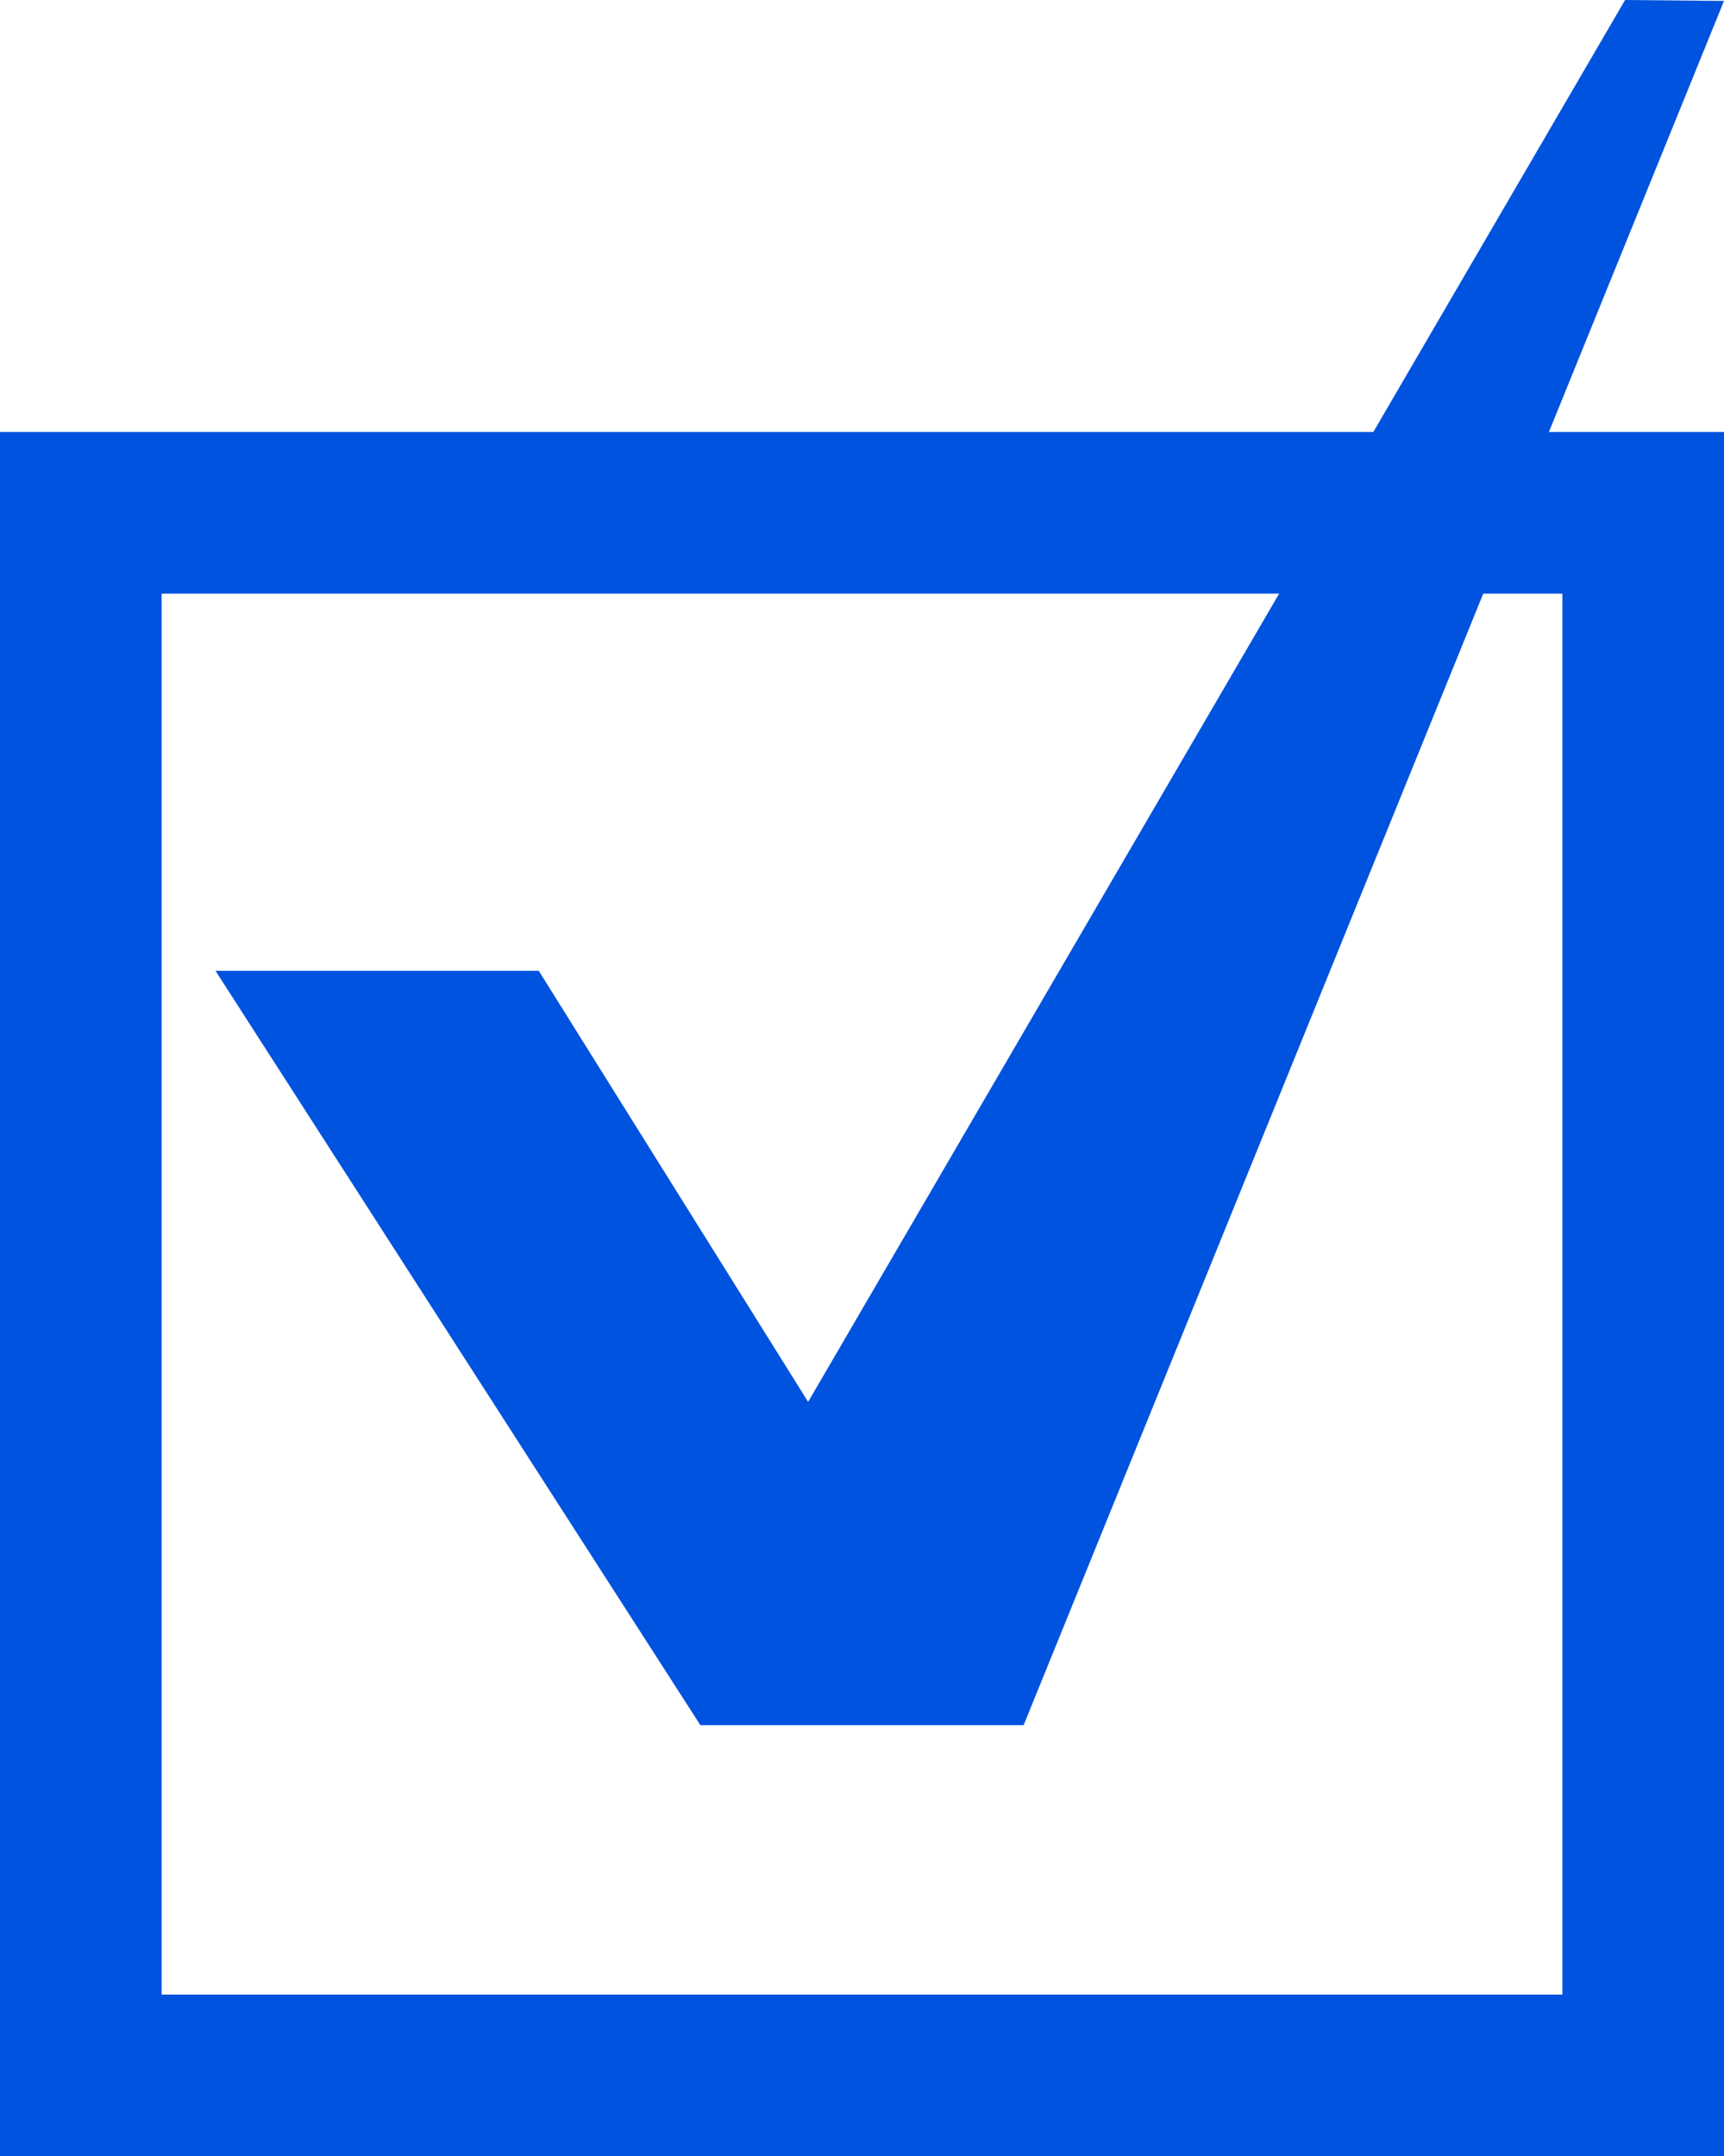
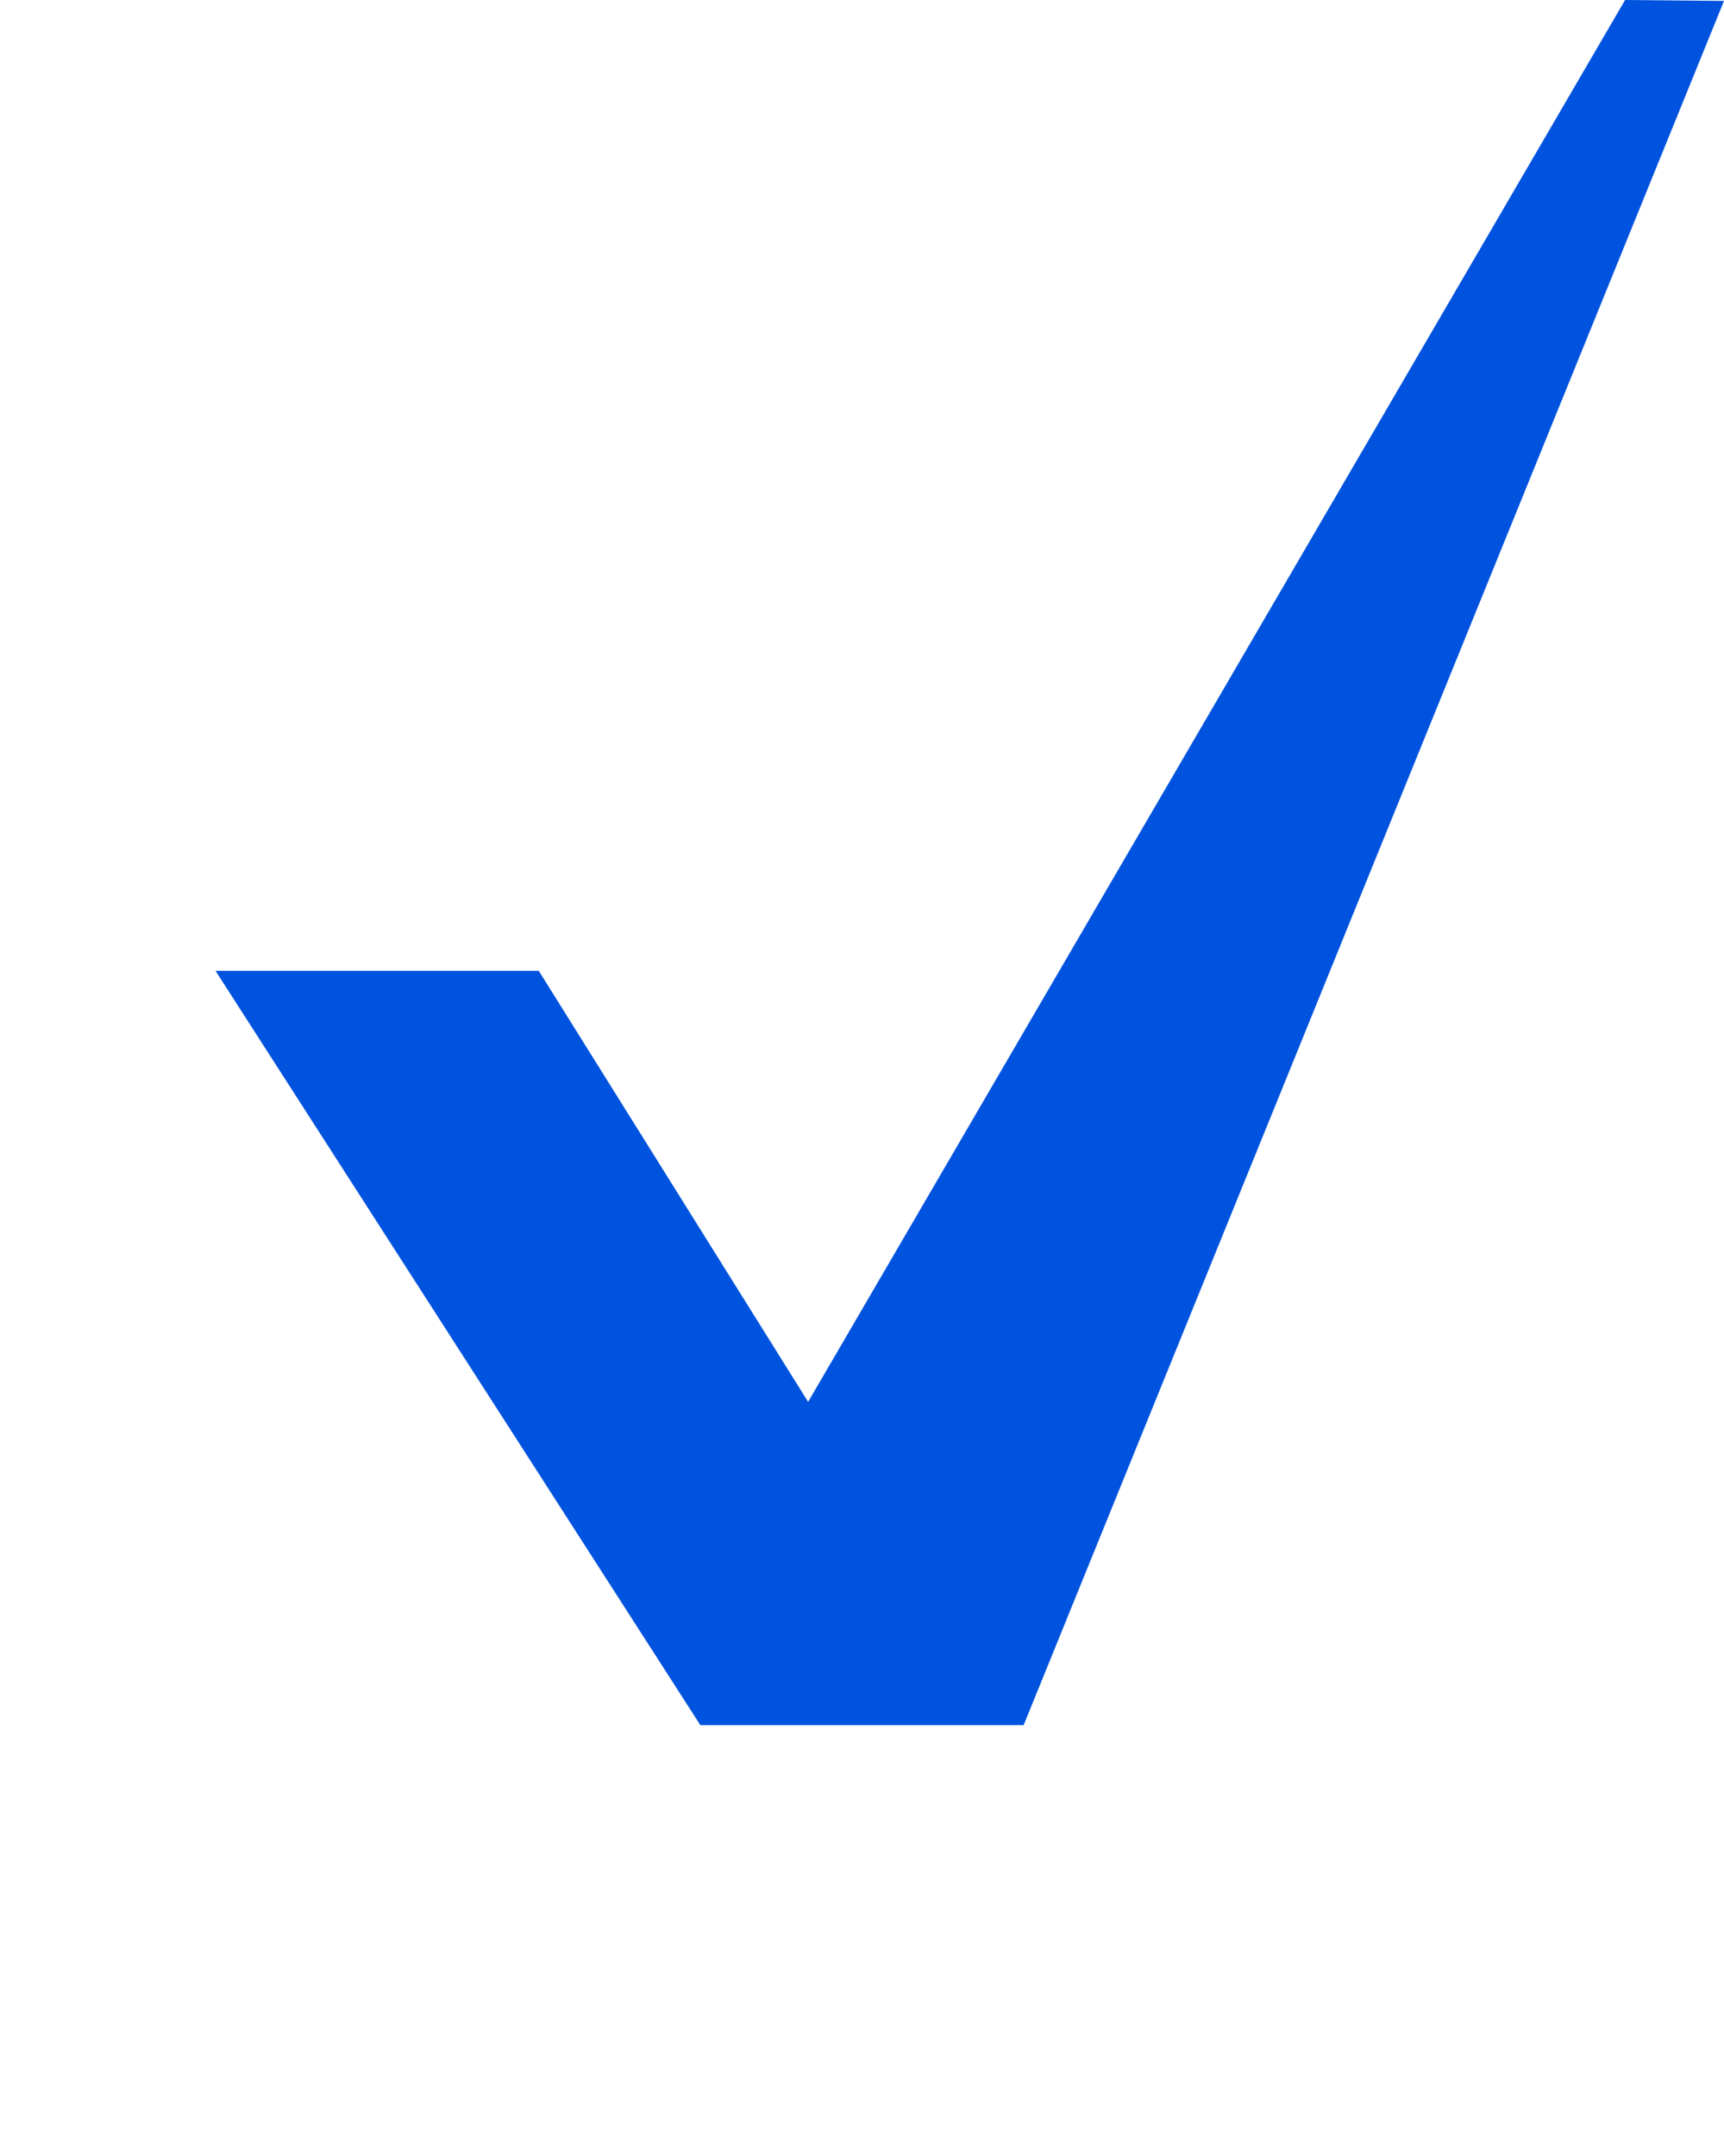
<svg xmlns="http://www.w3.org/2000/svg" id="_レイヤー_1" data-name="レイヤー_1" version="1.1" viewBox="0 0 32 40.017">
-   <path d="M29,11.017v26H3V11.017h26M32,8.017H0v32h32V8.017h0Z" fill="#0053de" />
  <polygon points="4 18.017 10 18.017 15 26.017 30.164 0 32 .017 19 32.017 13 32.017 4 18.017" fill="#0053de" />
</svg>